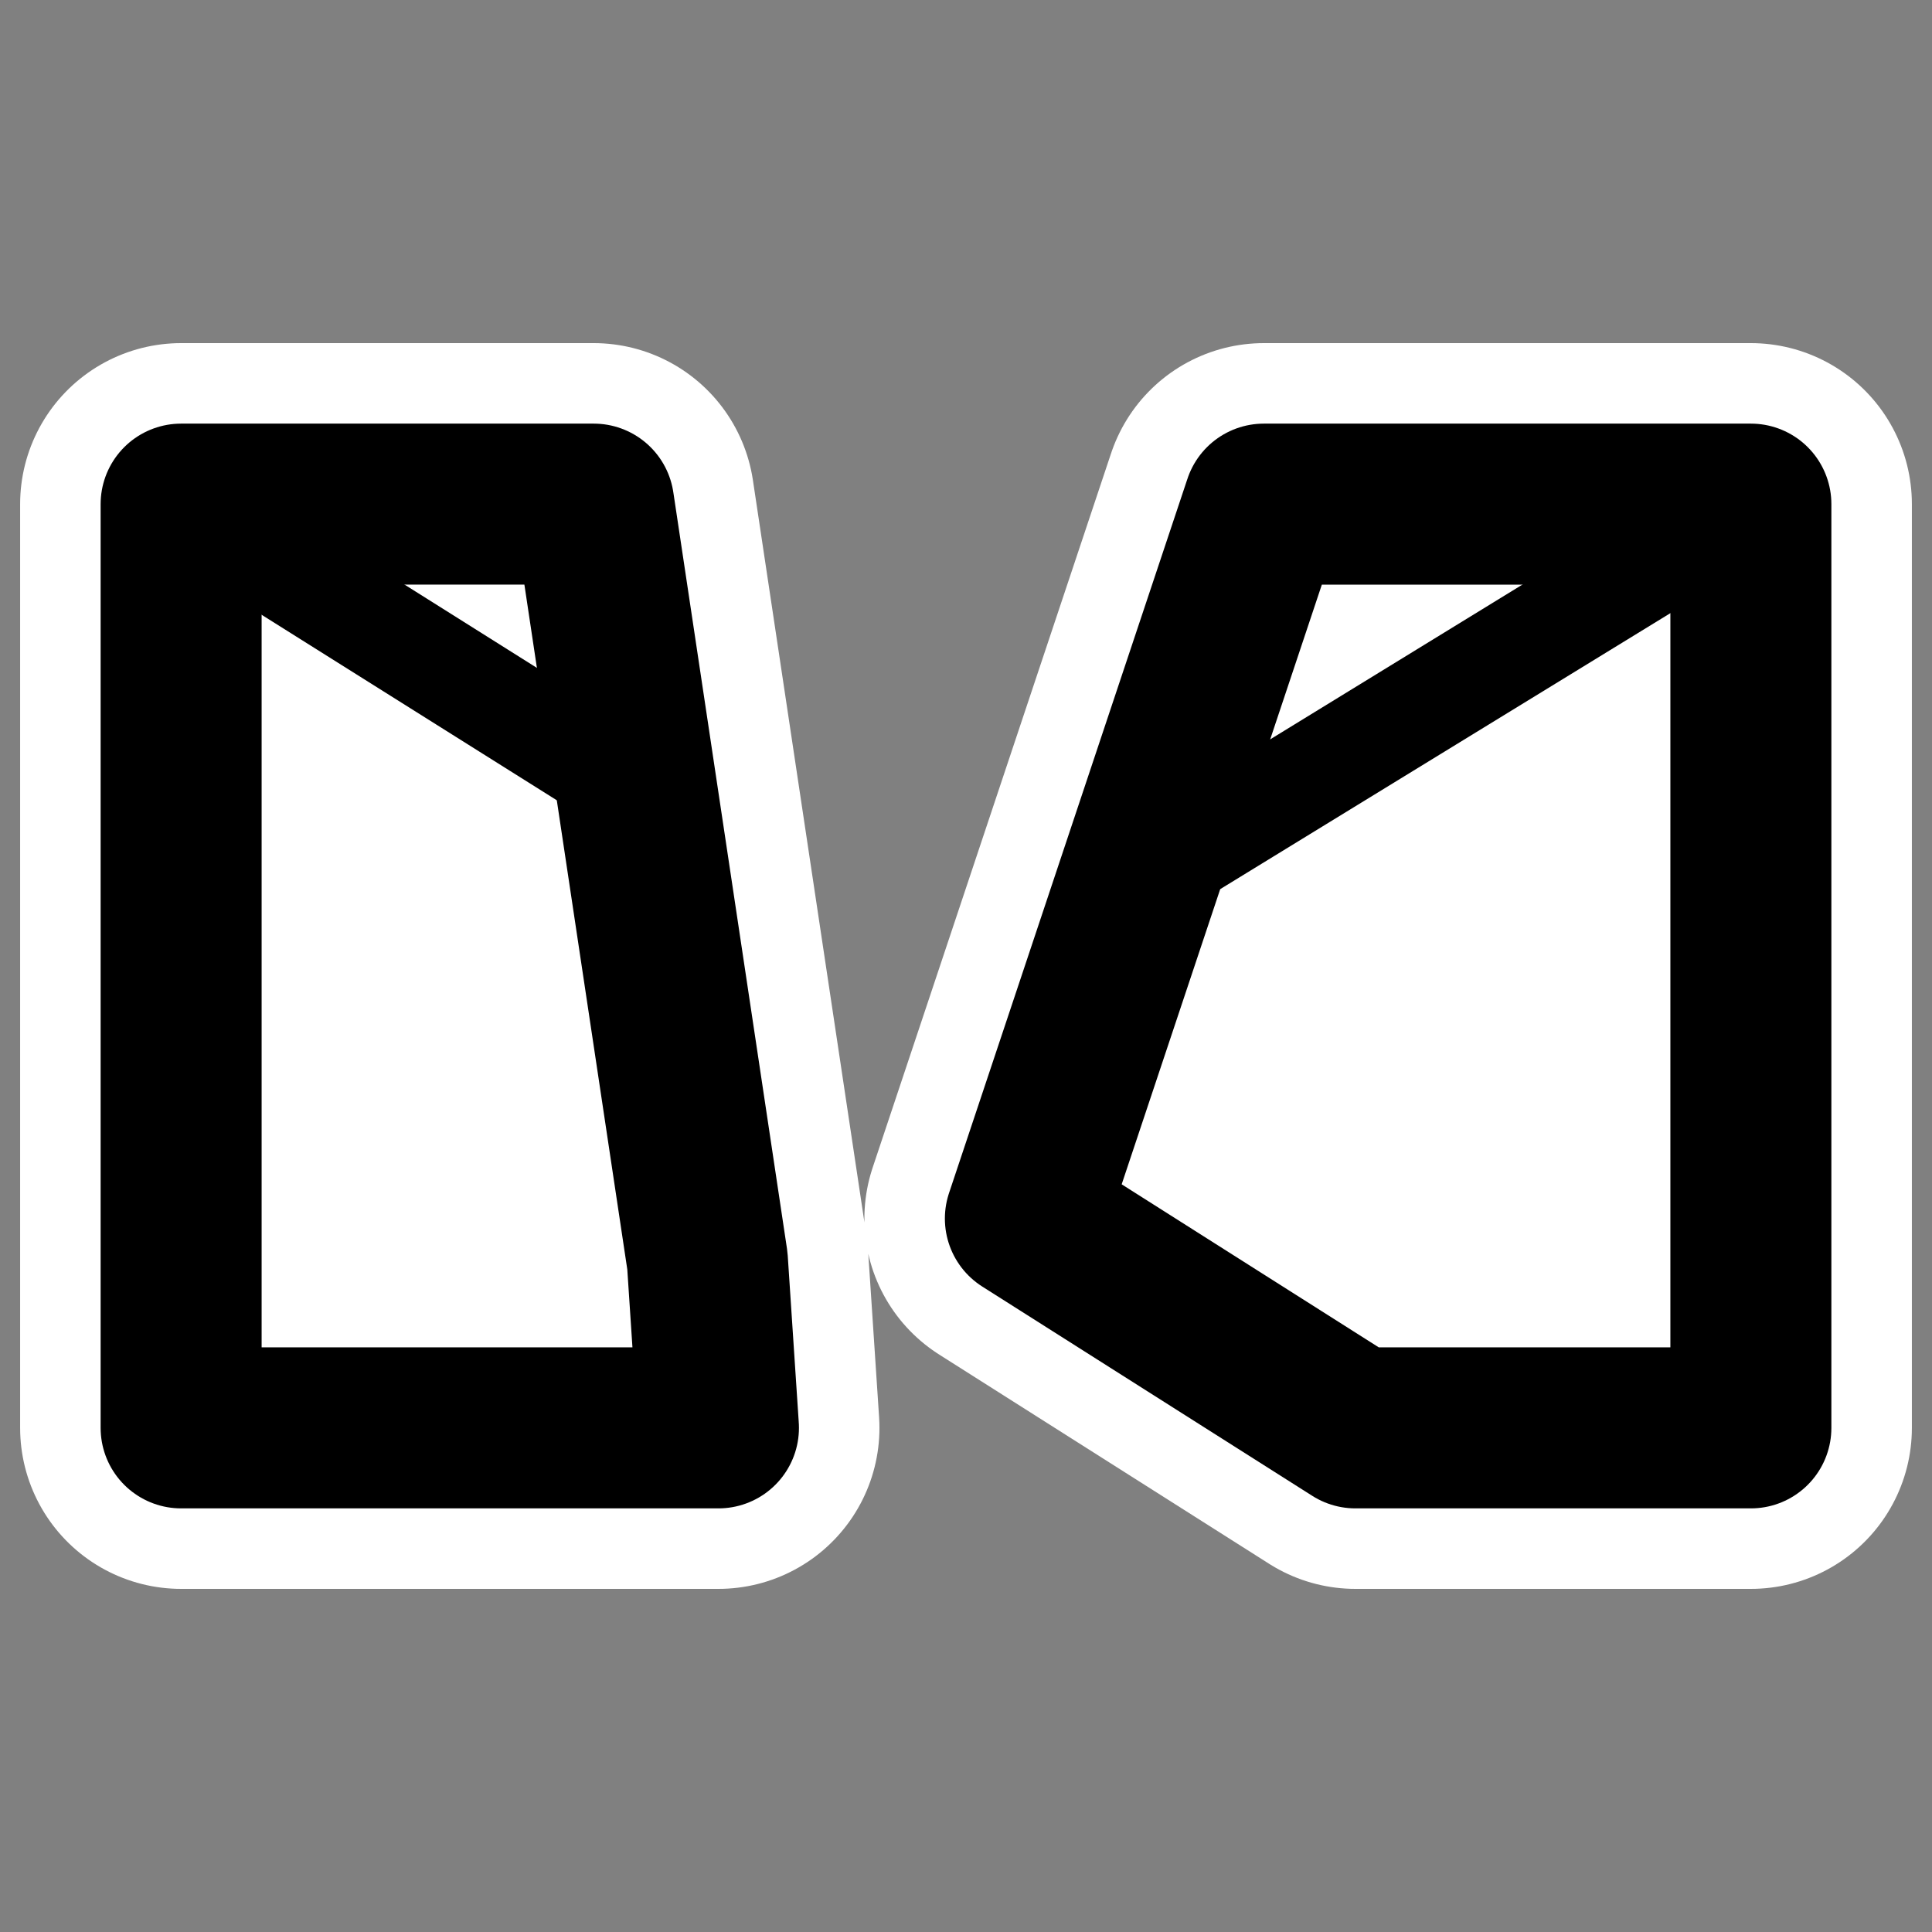
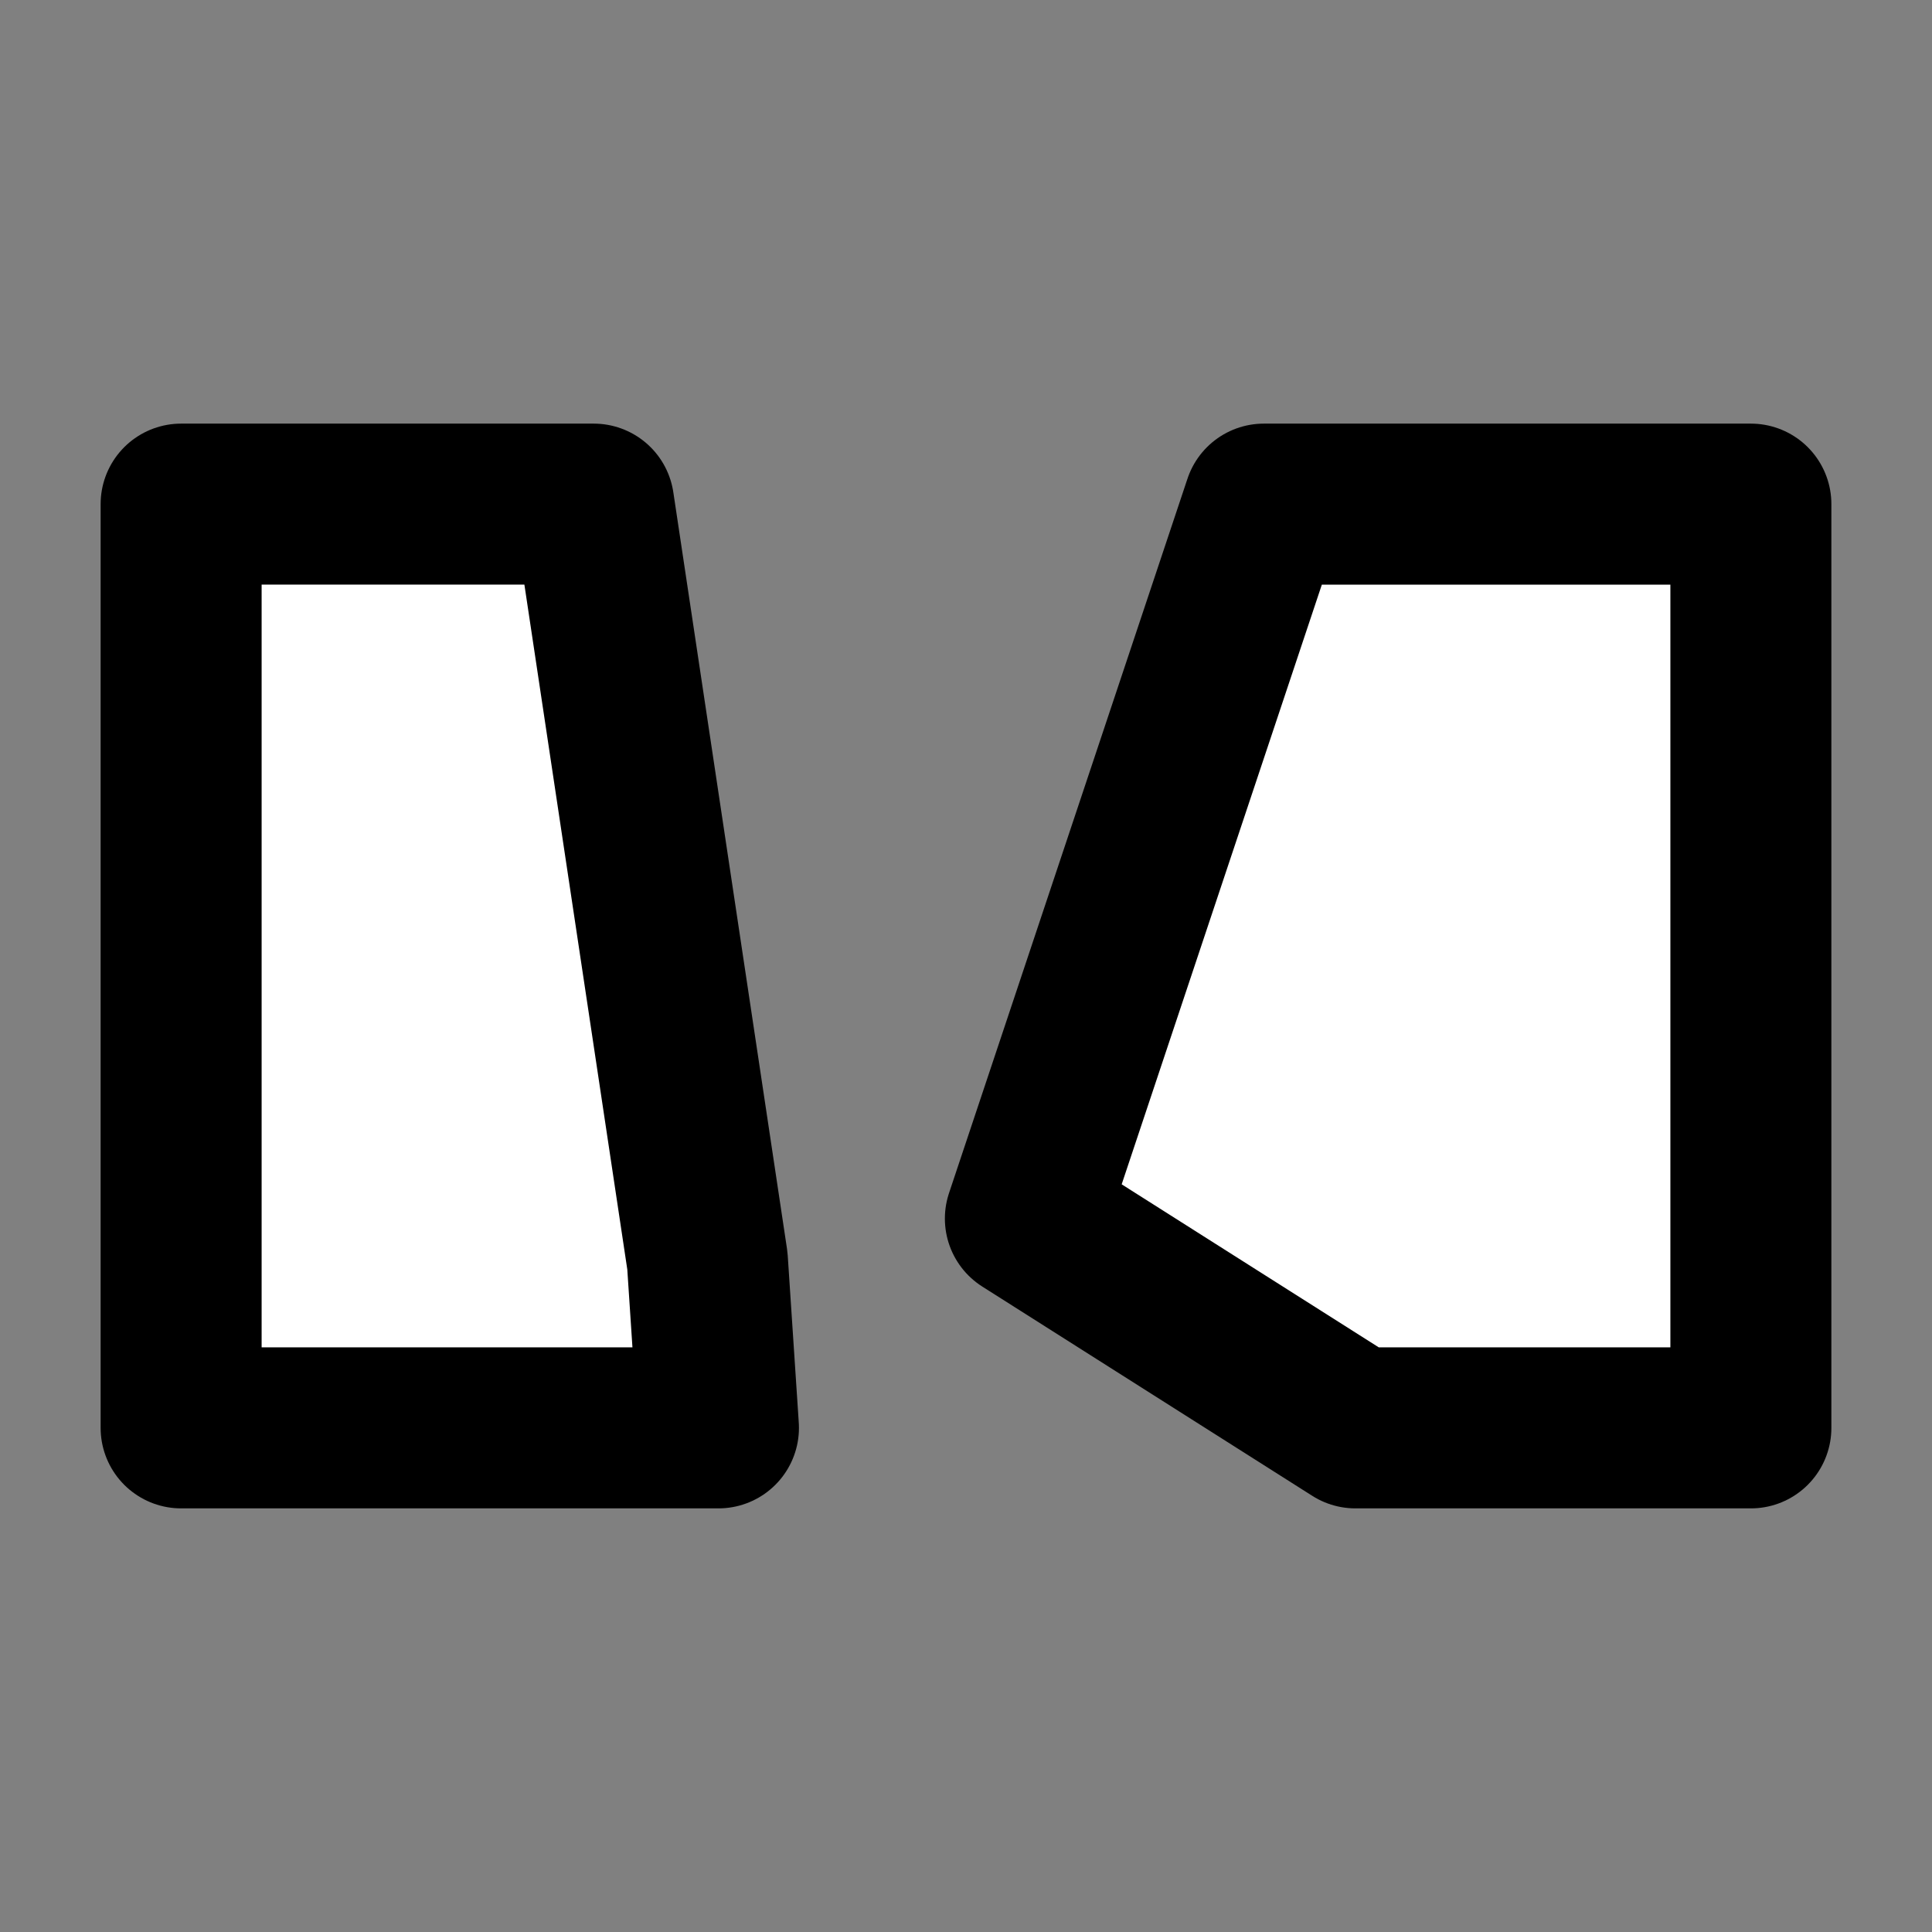
<svg xmlns="http://www.w3.org/2000/svg" xmlns:ns1="http://sodipodi.sourceforge.net/DTD/sodipodi-0.dtd" xmlns:ns2="http://www.inkscape.org/namespaces/inkscape" id="svg1" ns1:docname="nomailappt.svg" viewBox="0 0 60 60" ns1:version="0.32" _SVGFile__filename="oldscale/apps/xfmail.svg" version="1.0" y="0" x="0" ns2:version="0.40" ns1:docbase="/home/danny/work/flat/SVG/mono/scalable/actions/d">
  <rect x="0" y="0" width="60" height="60" fill="#808080" stroke="none" />
  <ns1:namedview id="base" bordercolor="#666666" ns2:pageshadow="2" ns2:window-y="0" pagecolor="#ffffff" ns2:window-height="699" ns2:zoom="8.4949754" ns2:window-x="0" borderopacity="1.0" ns2:current-layer="svg1" ns2:cx="39.641761" ns2:cy="16.647159" ns2:window-width="1024" ns2:pageopacity="0.0000000" />
-   <path id="path1721" style="stroke-linejoin:round;stroke:#ffffff;stroke-linecap:round;stroke-width:10;fill:none" d="m5.625 15.656v28.688h16.687l-0.343-5.188-3.531-23.5h-12.813zm33.625 0l-7.406 22.188 10.25 6.5h12.281v-28.688h-15.125z" />
  <path id="path589" style="stroke-linejoin:round;fill-rule:evenodd;stroke:#000000;stroke-linecap:round;stroke-width:5;fill:#ffffff" d="m5.625 15.656v28.688h16.687l-0.343-5.188-3.531-23.5h-12.813zm33.625 0l-7.406 22.188 10.25 6.5h12.281v-28.688h-15.125z" />
-   <path id="path590" style="fill-rule:evenodd;fill:#000000" d="m5.531 14.062c-0.677 0.033-1.244 0.502-1.406 1.188s0.134 1.424 0.719 1.781l15.218 9.563-0.593-4.094-13.063-8.219c-0.262-0.171-0.566-0.233-0.875-0.219zm49.219 0.063c-0.379-0.102-0.792-0.068-1.156 0.156l-17.469 10.719-1.563 4.656 20.594-12.625c0.729-0.448 0.961-1.427 0.532-2.187-0.215-0.38-0.559-0.617-0.938-0.719z" />
</svg>